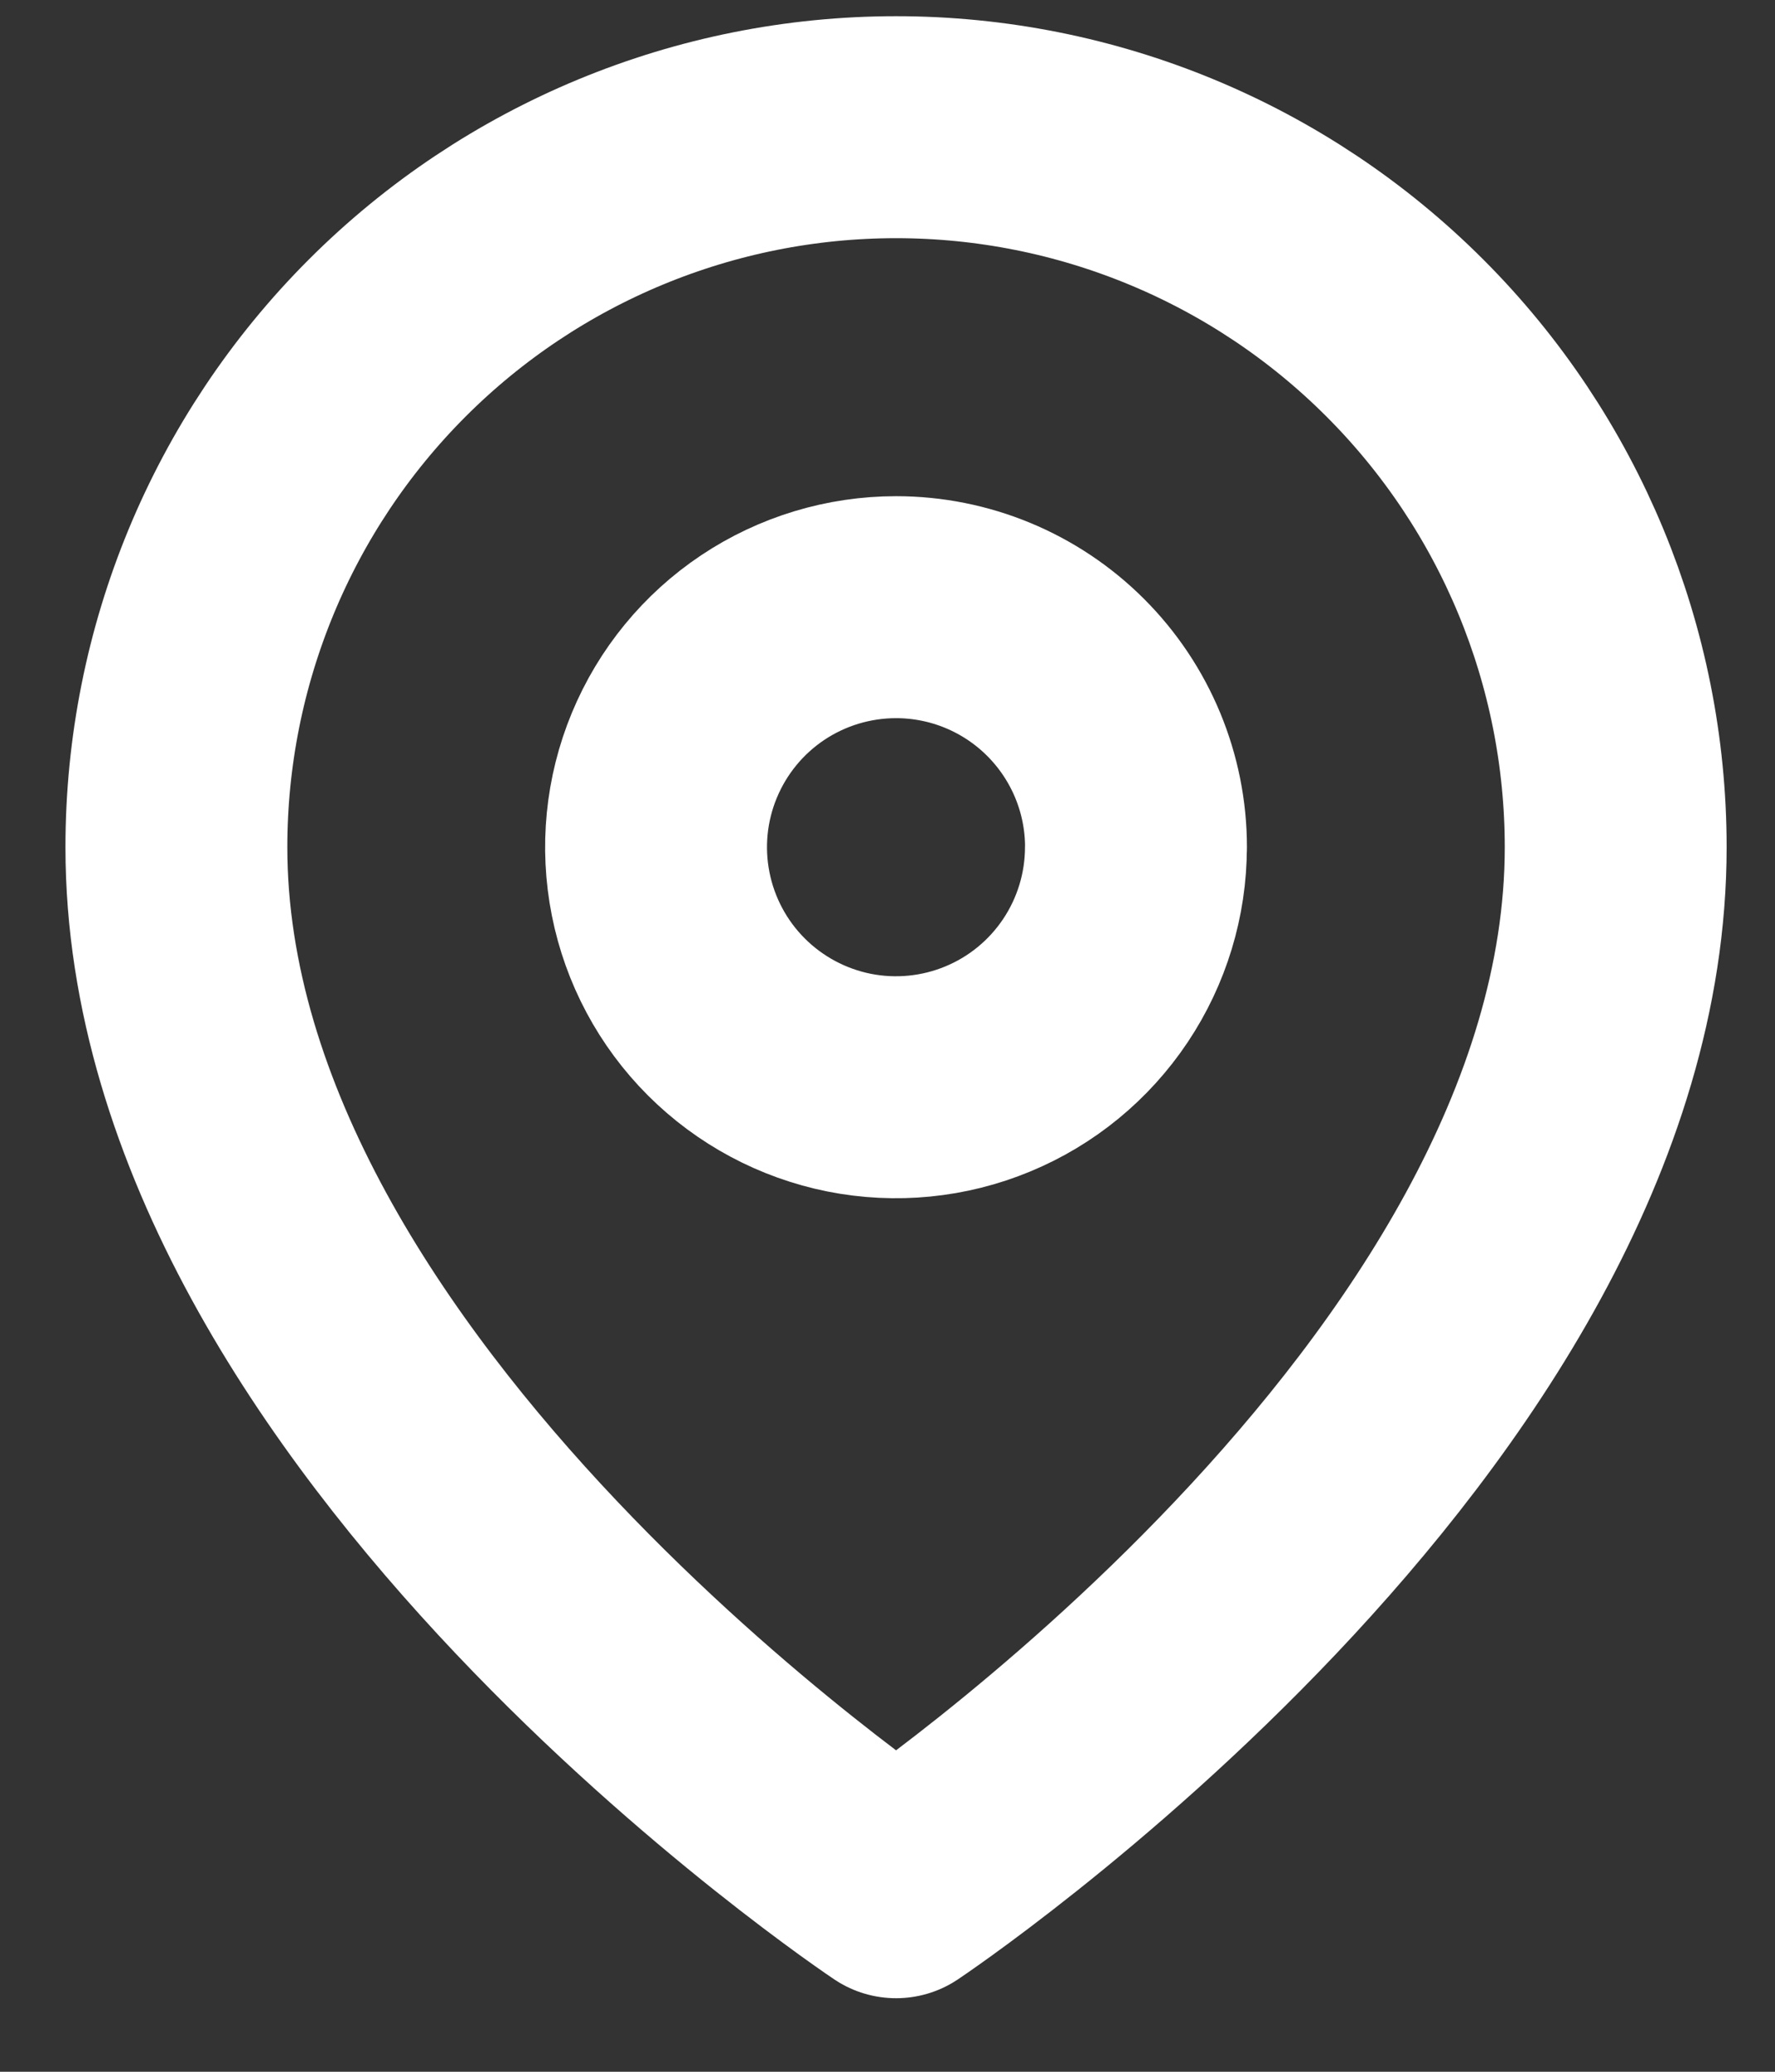
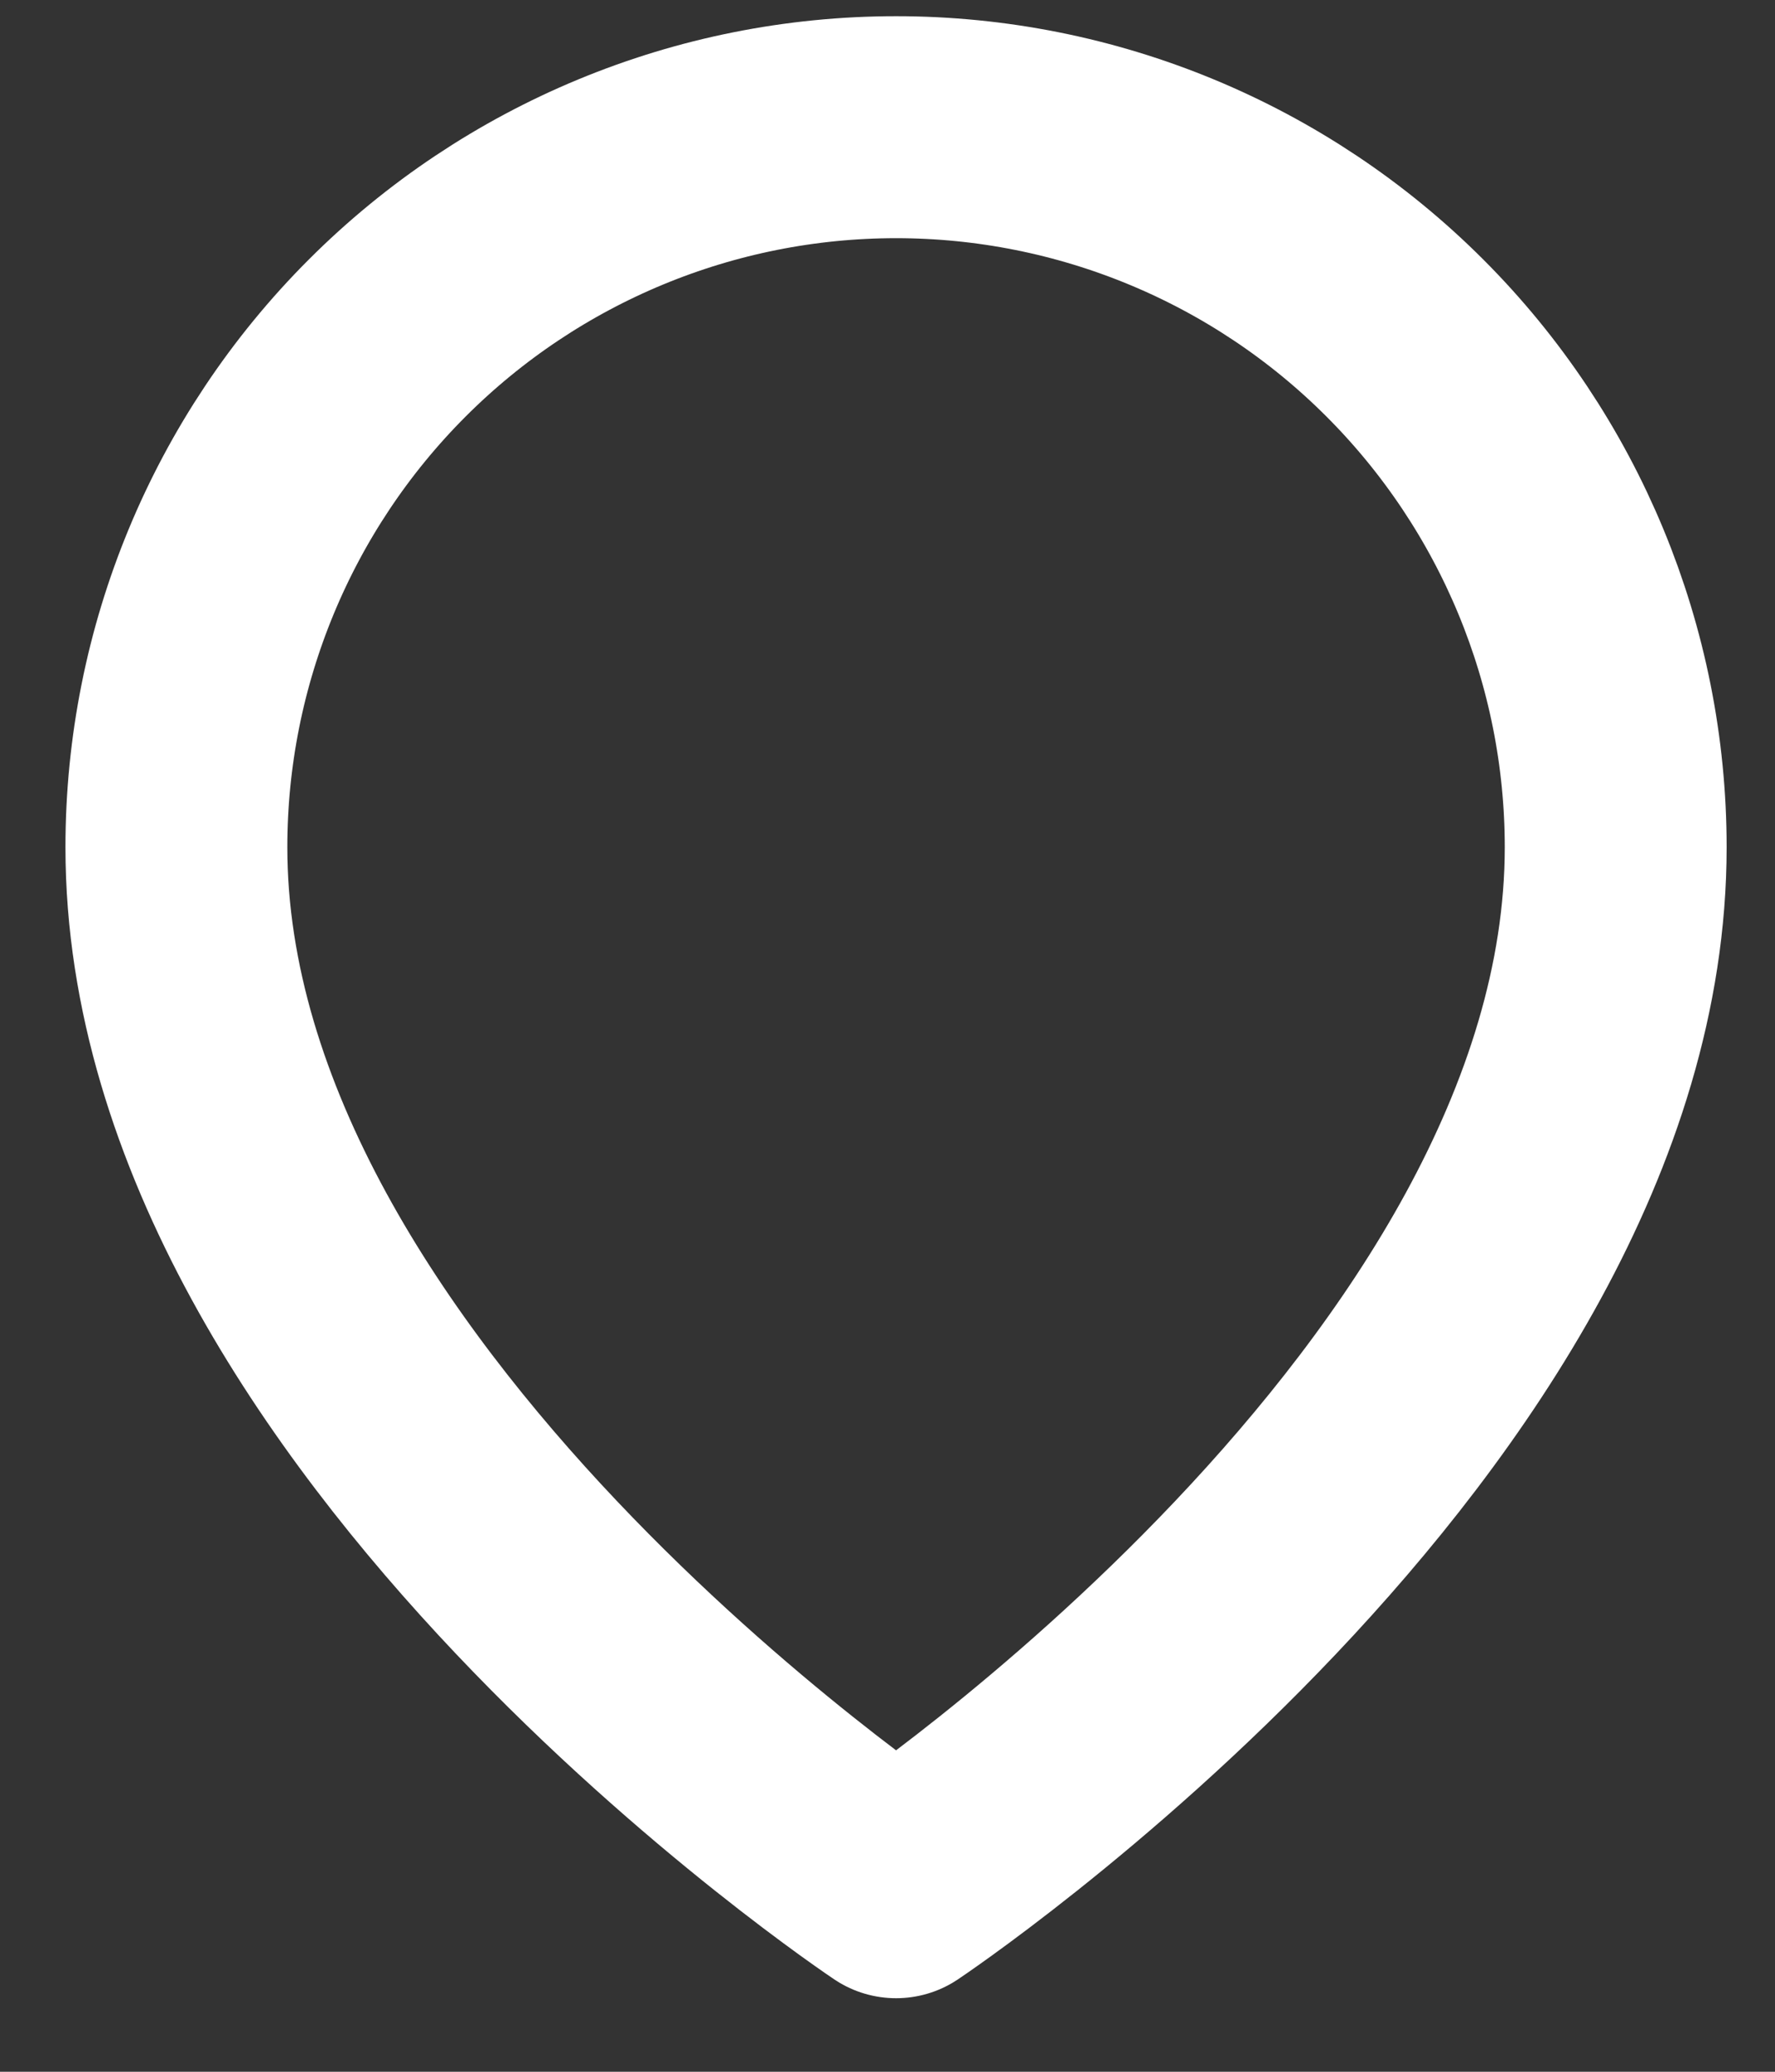
<svg xmlns="http://www.w3.org/2000/svg" width="24" height="28" viewBox="0 0 24 28" fill="none">
  <rect x="0" y="0" width="24" height="28" fill="#333333" stroke="none" />
  <path d="M21.846 11.45C21.846 19.018 12.116 25.506 12.116 25.506C12.116 25.506 2.385 19.019 2.385 11.45C2.385 8.869 3.41 6.394 5.235 4.569C7.06 2.744 9.535 1.719 12.116 1.719C14.696 1.719 17.172 2.744 18.996 4.569C20.821 6.394 21.846 8.869 21.846 11.45V11.45Z" stroke="white" stroke-width="3" stroke-linecap="round" stroke-linejoin="round" />
-   <path d="M15.359 11.45C15.359 12.092 15.168 12.719 14.812 13.252C14.455 13.786 13.949 14.202 13.356 14.447C12.763 14.693 12.111 14.757 11.481 14.632C10.852 14.506 10.274 14.197 9.82 13.743C9.367 13.29 9.058 12.712 8.933 12.082C8.808 11.453 8.872 10.801 9.118 10.208C9.364 9.615 9.779 9.109 10.313 8.752C10.847 8.396 11.474 8.206 12.116 8.206C12.976 8.206 13.801 8.548 14.409 9.156C15.018 9.765 15.36 10.59 15.36 11.45H15.359Z" stroke="white" stroke-width="3" stroke-linecap="round" stroke-linejoin="round" />
</svg>